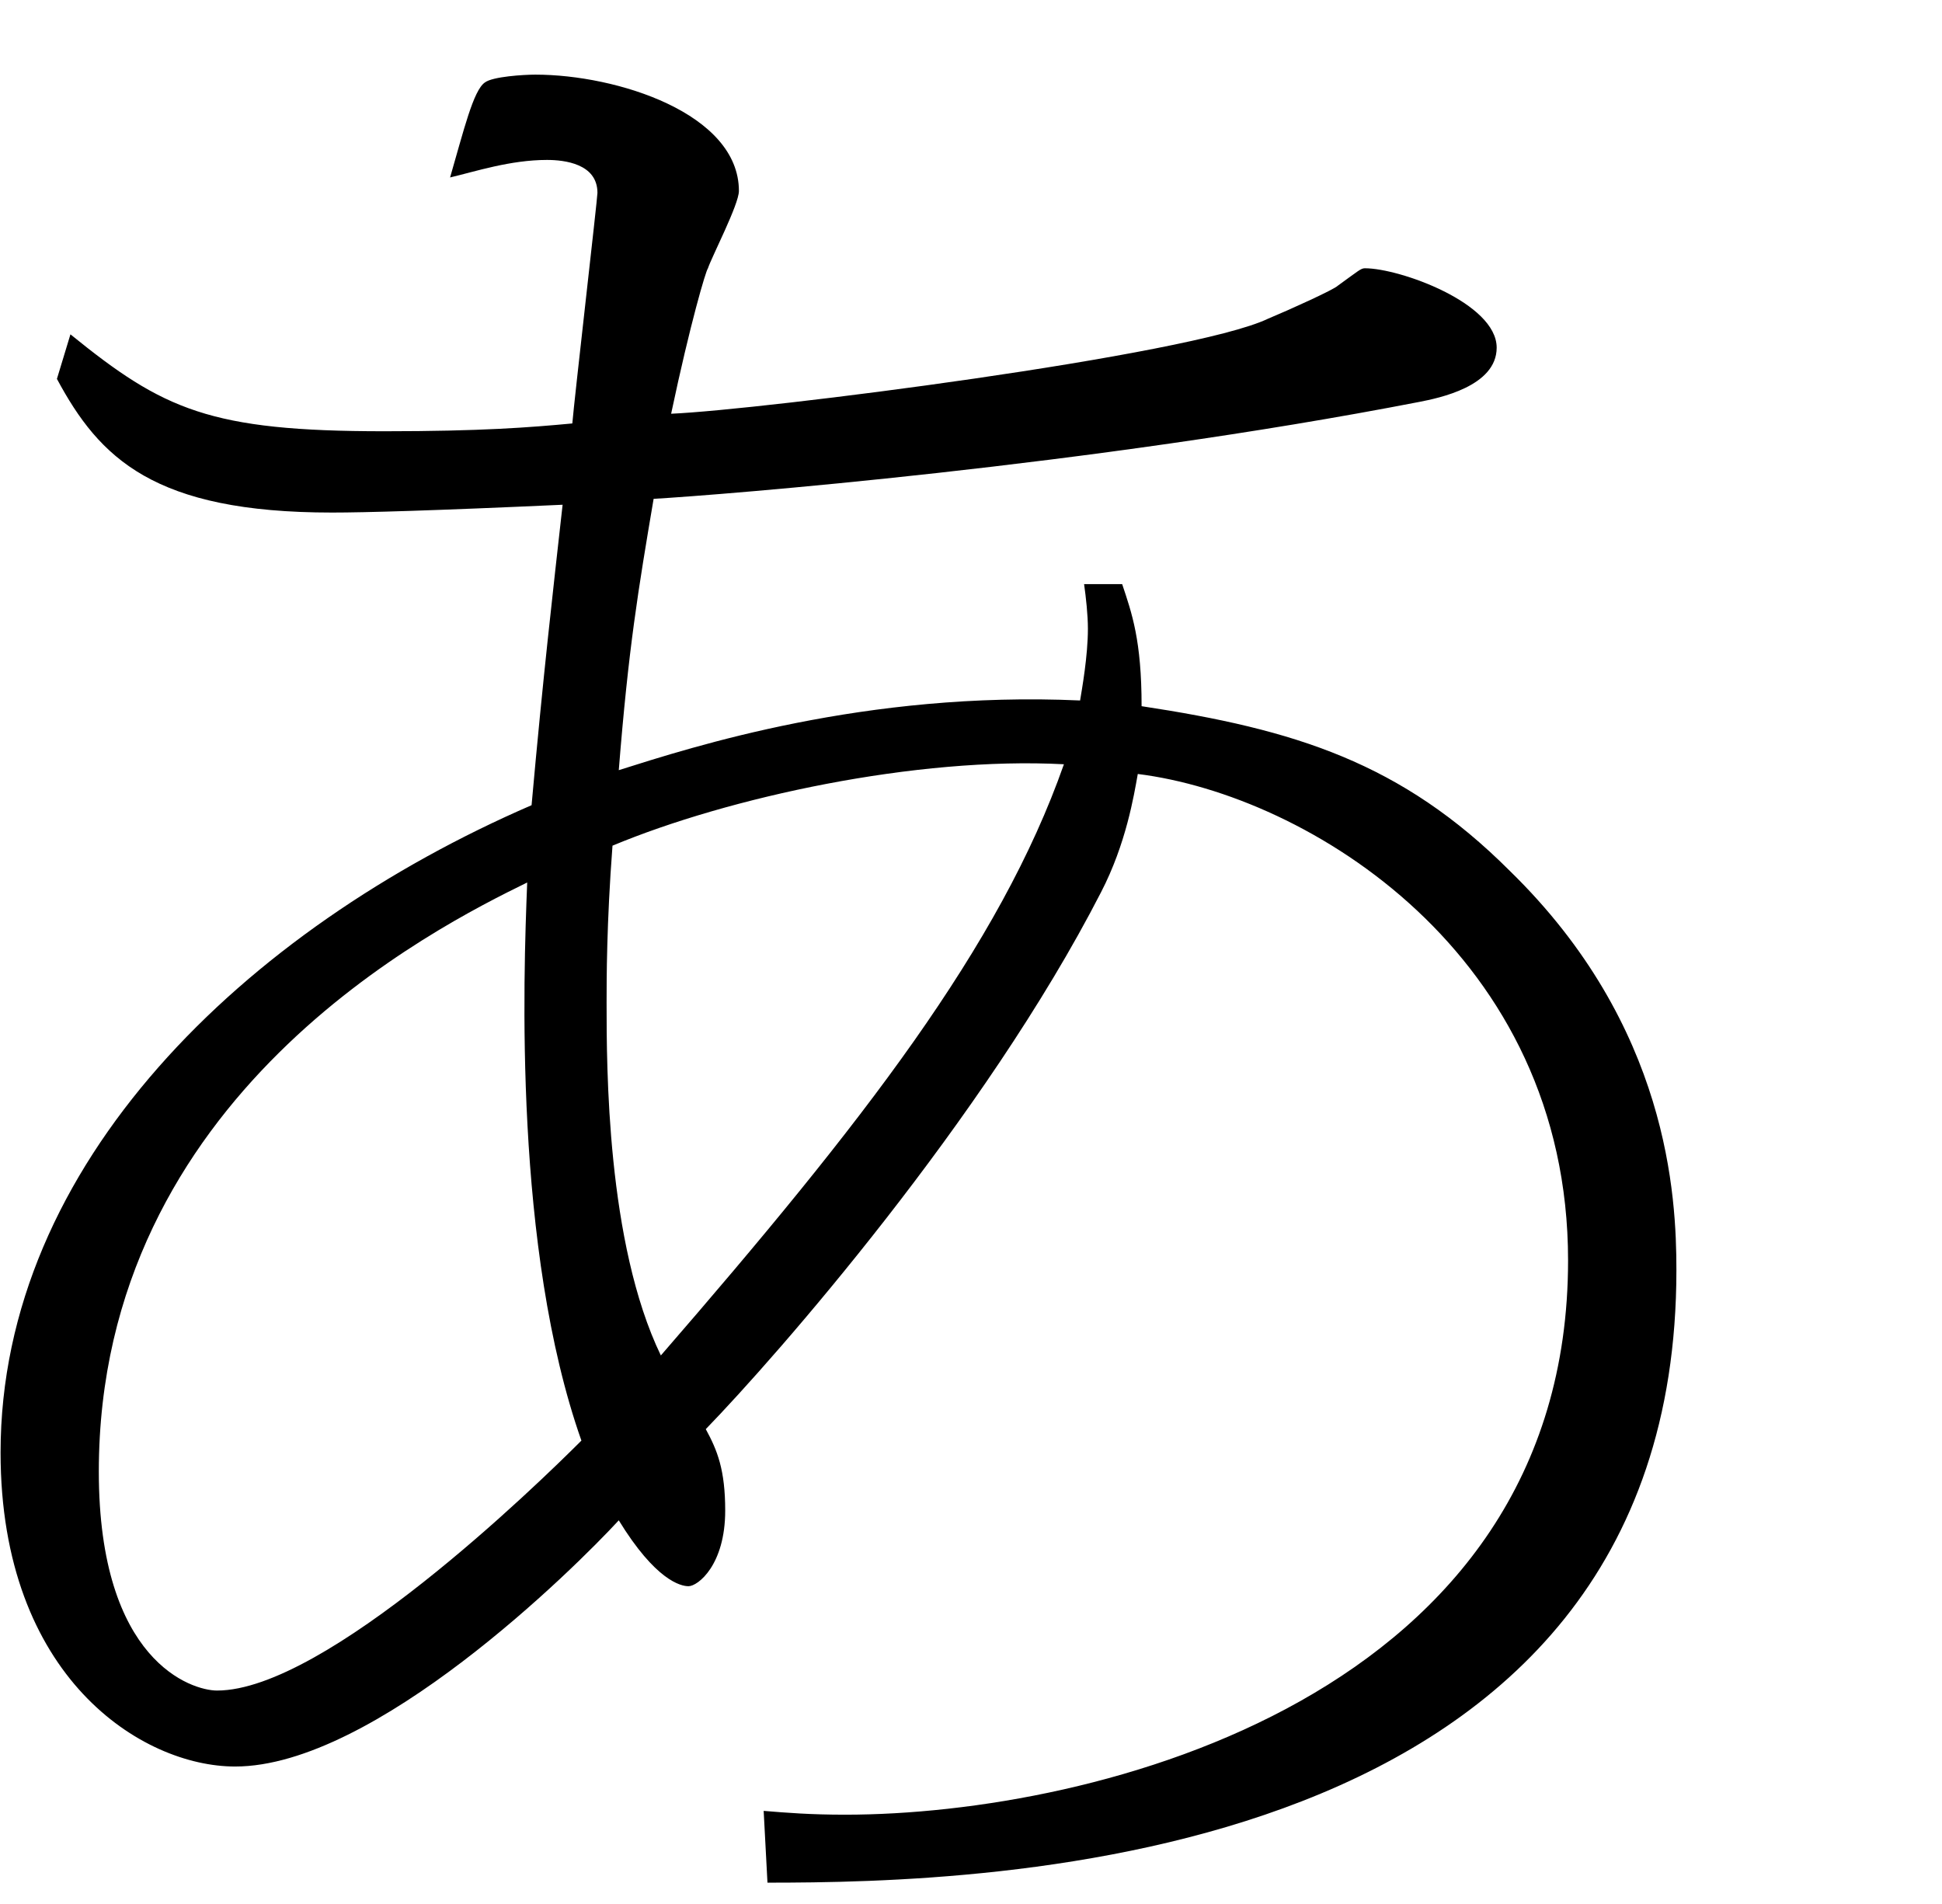
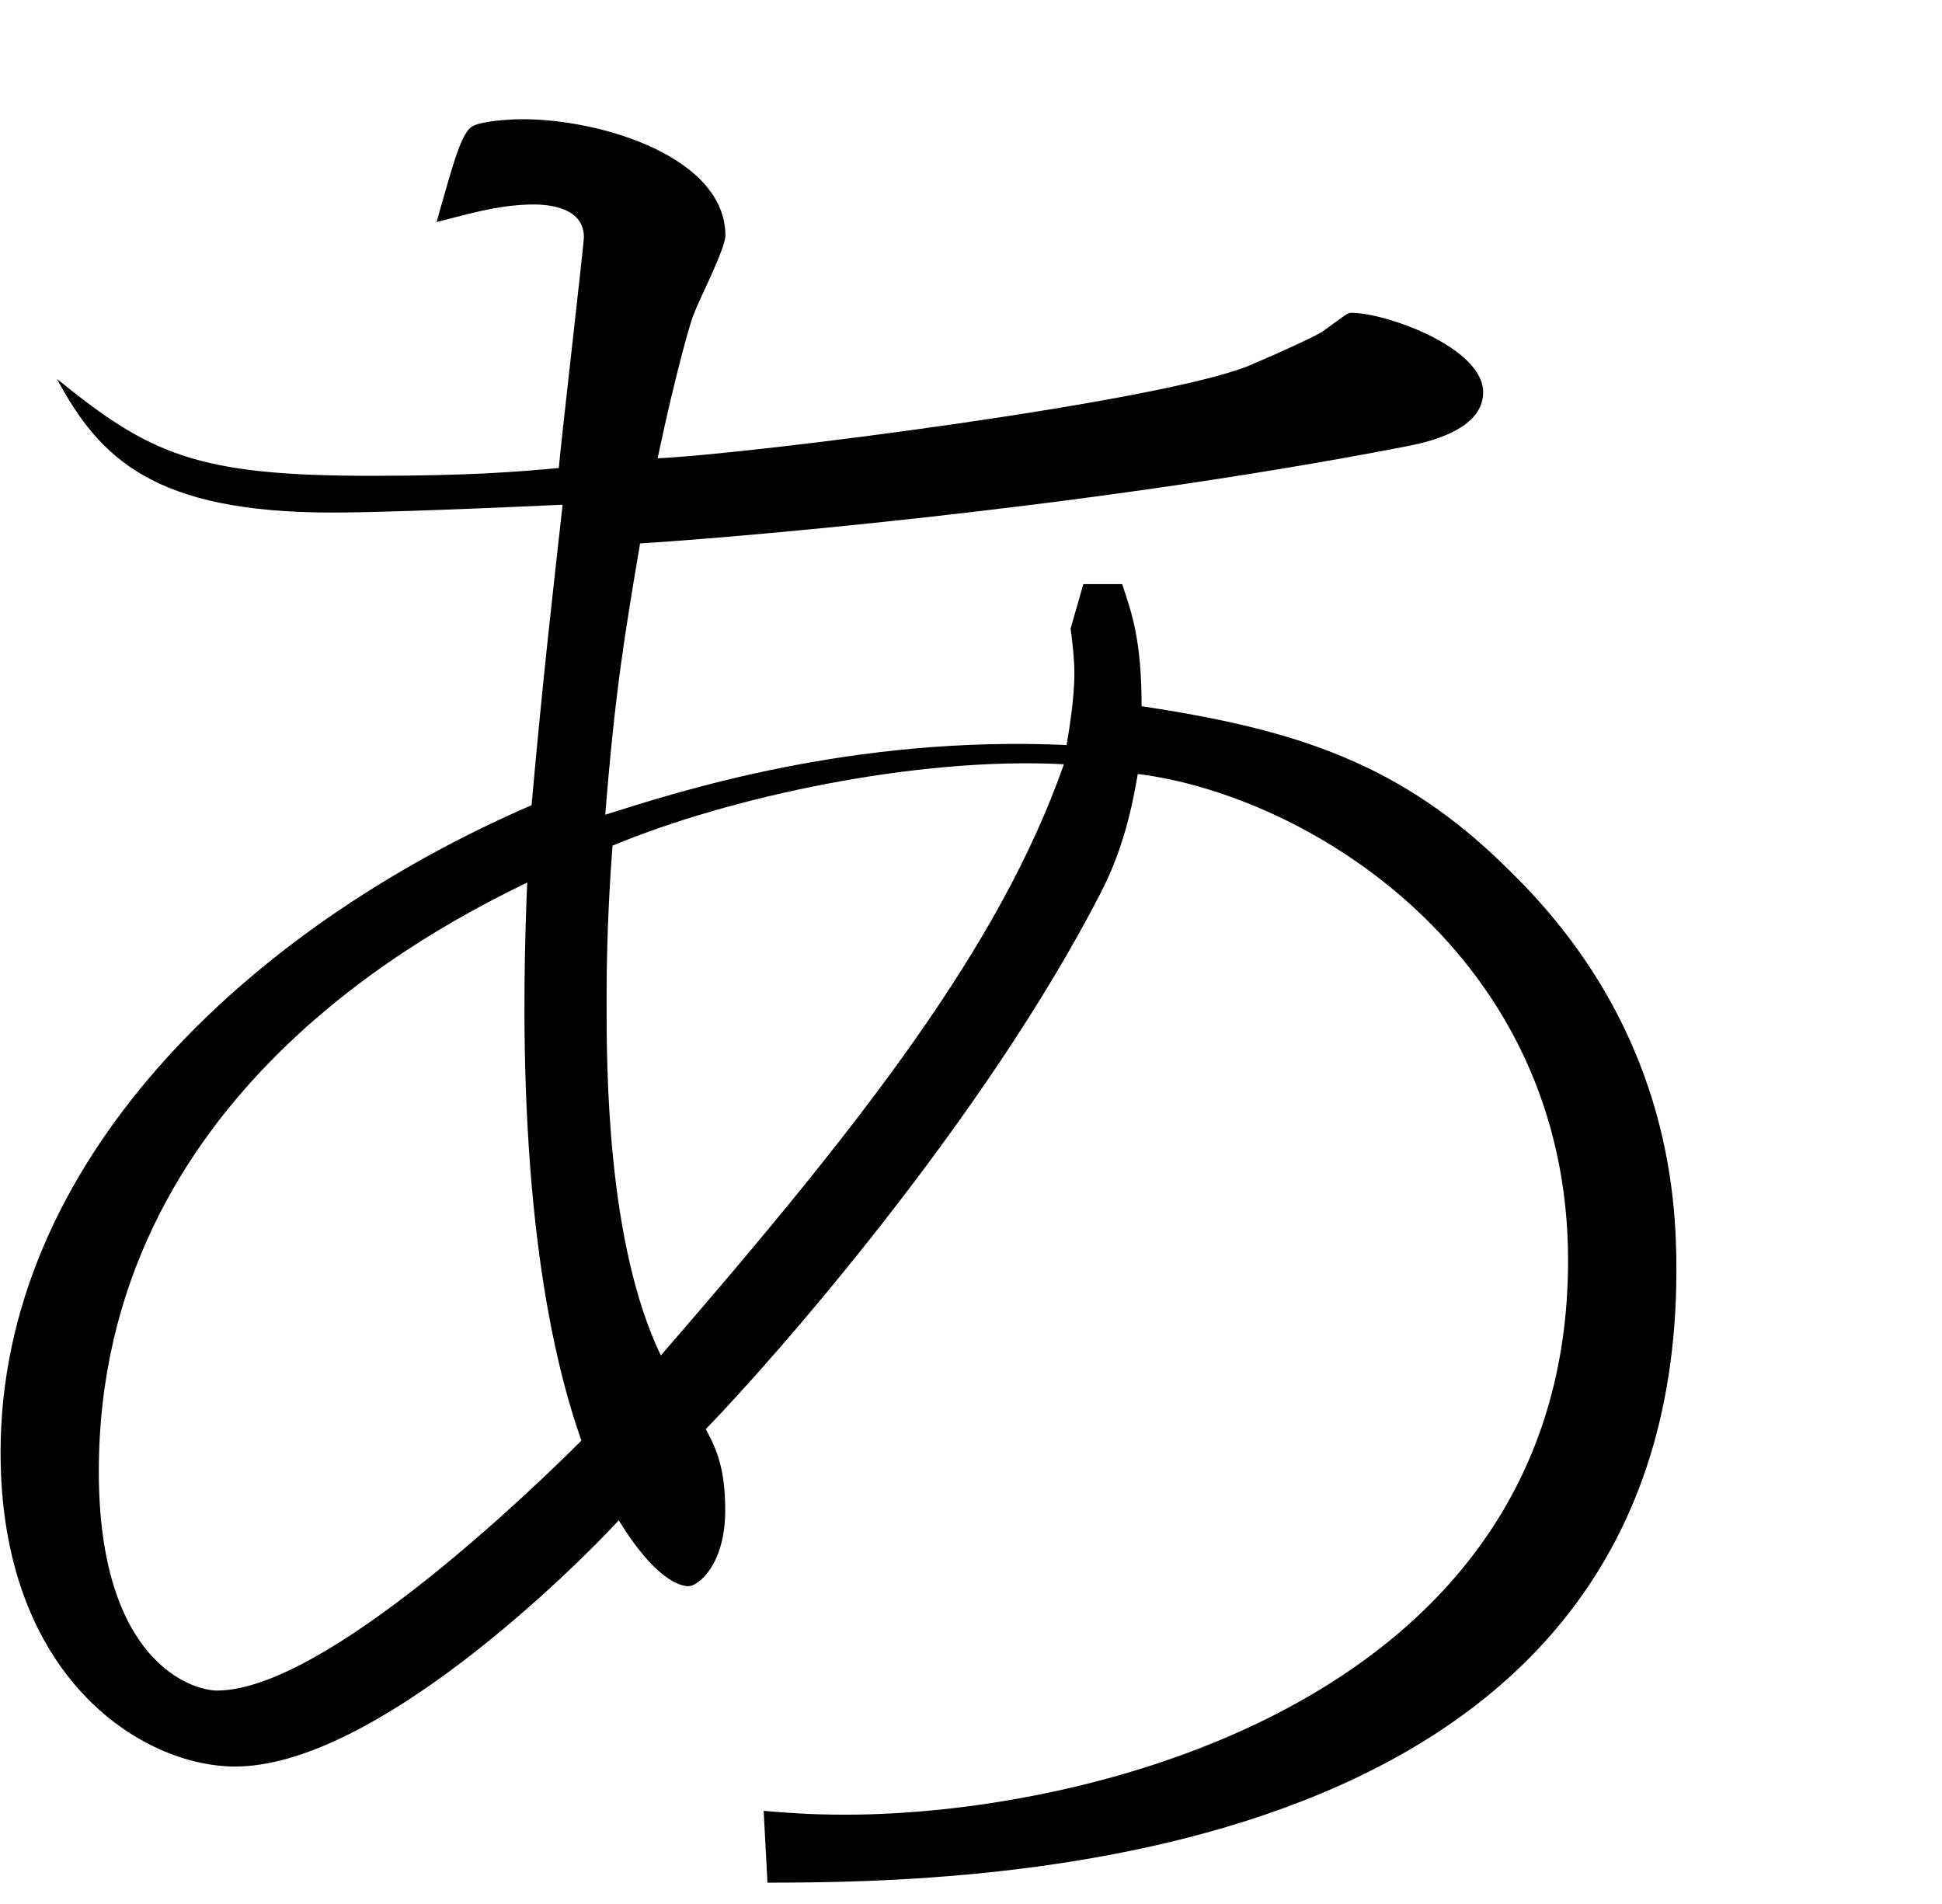
<svg xmlns="http://www.w3.org/2000/svg" id="_レイヤー_2" viewBox="0 0 102 100">
  <defs>
    <style>.cls-1{fill:none;opacity:.5;}</style>
  </defs>
  <g id="_レイヤー_1-2">
-     <rect class="cls-1" width="90.59" height="100" />
-     <path d="M56.9,30.68h2.04c.51,1.53,1.02,2.95,1.02,6.41,8.04,1.22,13.64,2.95,19.34,8.65,8.35,8.14,8.75,17.1,8.75,20.97,0,31.45-36.44,32.17-47.74,32.17l-.2-3.77c1.22.1,2.44.2,4.28.2,13.13,0,37.97-6.21,37.97-29.11,0-16.08-13.64-24.43-22.6-25.55-.2,1.12-.61,3.66-1.93,6.21-6.11,11.91-17.1,24.43-20.76,28.2.61,1.12,1.02,2.14,1.02,4.28,0,2.85-1.43,3.97-1.93,3.97-.41,0-1.73-.31-3.66-3.46-2.34,2.54-12.83,12.93-20.15,12.93-4.89,0-12.32-4.68-12.32-16.49,0-15.17,12.83-27.48,27.89-34,.61-6.82,1.12-11.2,1.63-15.78-6.82.31-10.38.41-12.11.41-9.36,0-12.21-2.85-14.45-7.02l.71-2.34c4.89,3.97,7.33,5.09,16.49,5.09,5.09,0,7.63-.2,9.87-.41.1-1.22,1.32-11.81,1.32-12.11,0-1.53-1.73-1.73-2.65-1.73-1.93,0-3.77.61-5.09.92.71-2.44,1.22-4.58,1.83-4.99.41-.31,2.04-.41,2.65-.41,4.28,0,10.69,2.04,10.69,6.11,0,.71-1.43,3.46-1.63,4.07-.1.1-.92,2.85-1.93,7.63,4.68-.2,27.28-3.05,31.35-4.99,1.22-.51,3.46-1.53,3.66-1.73,1.12-.81,1.22-.92,1.43-.92,1.83,0,6.92,1.83,6.92,4.17,0,2.04-3.05,2.65-4.07,2.85-17.3,3.36-36.75,4.89-40.21,5.09-.81,4.78-1.32,7.84-1.83,14.25,3.87-1.22,12.93-4.17,24.23-3.66.1-.61.41-2.34.41-3.77,0-.71-.1-1.63-.2-2.34ZM32.17,44.42c-.31,4.07-.31,7.02-.31,8.24,0,3.36,0,12.62,2.85,18.53,10.59-12.21,17.81-21.48,21.17-31.05-7.74-.41-17.61,1.73-23.72,4.28ZM30.54,75.67c-3.56-10.08-3.05-24.33-2.85-29.32-4.78,2.34-22.5,11.2-22.5,30.94,0,9.98,4.89,11.5,6.21,11.5,5.7,0,16.8-10.79,19.14-13.13Z" />
+     <path d="M56.9,30.68h2.04c.51,1.53,1.02,2.95,1.02,6.41,8.04,1.22,13.64,2.95,19.34,8.65,8.35,8.14,8.75,17.1,8.75,20.97,0,31.45-36.44,32.17-47.74,32.17l-.2-3.77c1.22.1,2.44.2,4.28.2,13.13,0,37.97-6.21,37.97-29.11,0-16.08-13.64-24.43-22.6-25.55-.2,1.12-.61,3.66-1.93,6.21-6.11,11.91-17.1,24.43-20.76,28.2.61,1.12,1.02,2.14,1.02,4.28,0,2.85-1.43,3.97-1.93,3.97-.41,0-1.73-.31-3.66-3.46-2.34,2.54-12.83,12.93-20.15,12.93-4.89,0-12.32-4.68-12.32-16.49,0-15.17,12.83-27.48,27.89-34,.61-6.82,1.12-11.2,1.63-15.78-6.82.31-10.38.41-12.11.41-9.36,0-12.21-2.85-14.45-7.02c4.89,3.97,7.33,5.09,16.49,5.09,5.09,0,7.63-.2,9.87-.41.1-1.22,1.32-11.81,1.32-12.11,0-1.53-1.73-1.73-2.65-1.73-1.93,0-3.77.61-5.09.92.71-2.44,1.22-4.58,1.83-4.99.41-.31,2.04-.41,2.65-.41,4.28,0,10.69,2.04,10.69,6.11,0,.71-1.43,3.46-1.63,4.07-.1.1-.92,2.85-1.93,7.63,4.68-.2,27.28-3.05,31.35-4.99,1.22-.51,3.46-1.53,3.66-1.73,1.12-.81,1.22-.92,1.43-.92,1.83,0,6.92,1.83,6.92,4.17,0,2.04-3.05,2.65-4.07,2.85-17.3,3.36-36.75,4.89-40.21,5.09-.81,4.78-1.32,7.84-1.83,14.25,3.87-1.22,12.93-4.17,24.23-3.66.1-.61.41-2.34.41-3.77,0-.71-.1-1.63-.2-2.34ZM32.17,44.42c-.31,4.07-.31,7.02-.31,8.24,0,3.36,0,12.62,2.85,18.53,10.59-12.21,17.81-21.48,21.17-31.05-7.74-.41-17.61,1.73-23.72,4.28ZM30.54,75.67c-3.56-10.08-3.05-24.33-2.85-29.32-4.78,2.34-22.5,11.2-22.5,30.94,0,9.98,4.89,11.5,6.21,11.5,5.7,0,16.8-10.79,19.14-13.13Z" />
  </g>
</svg>